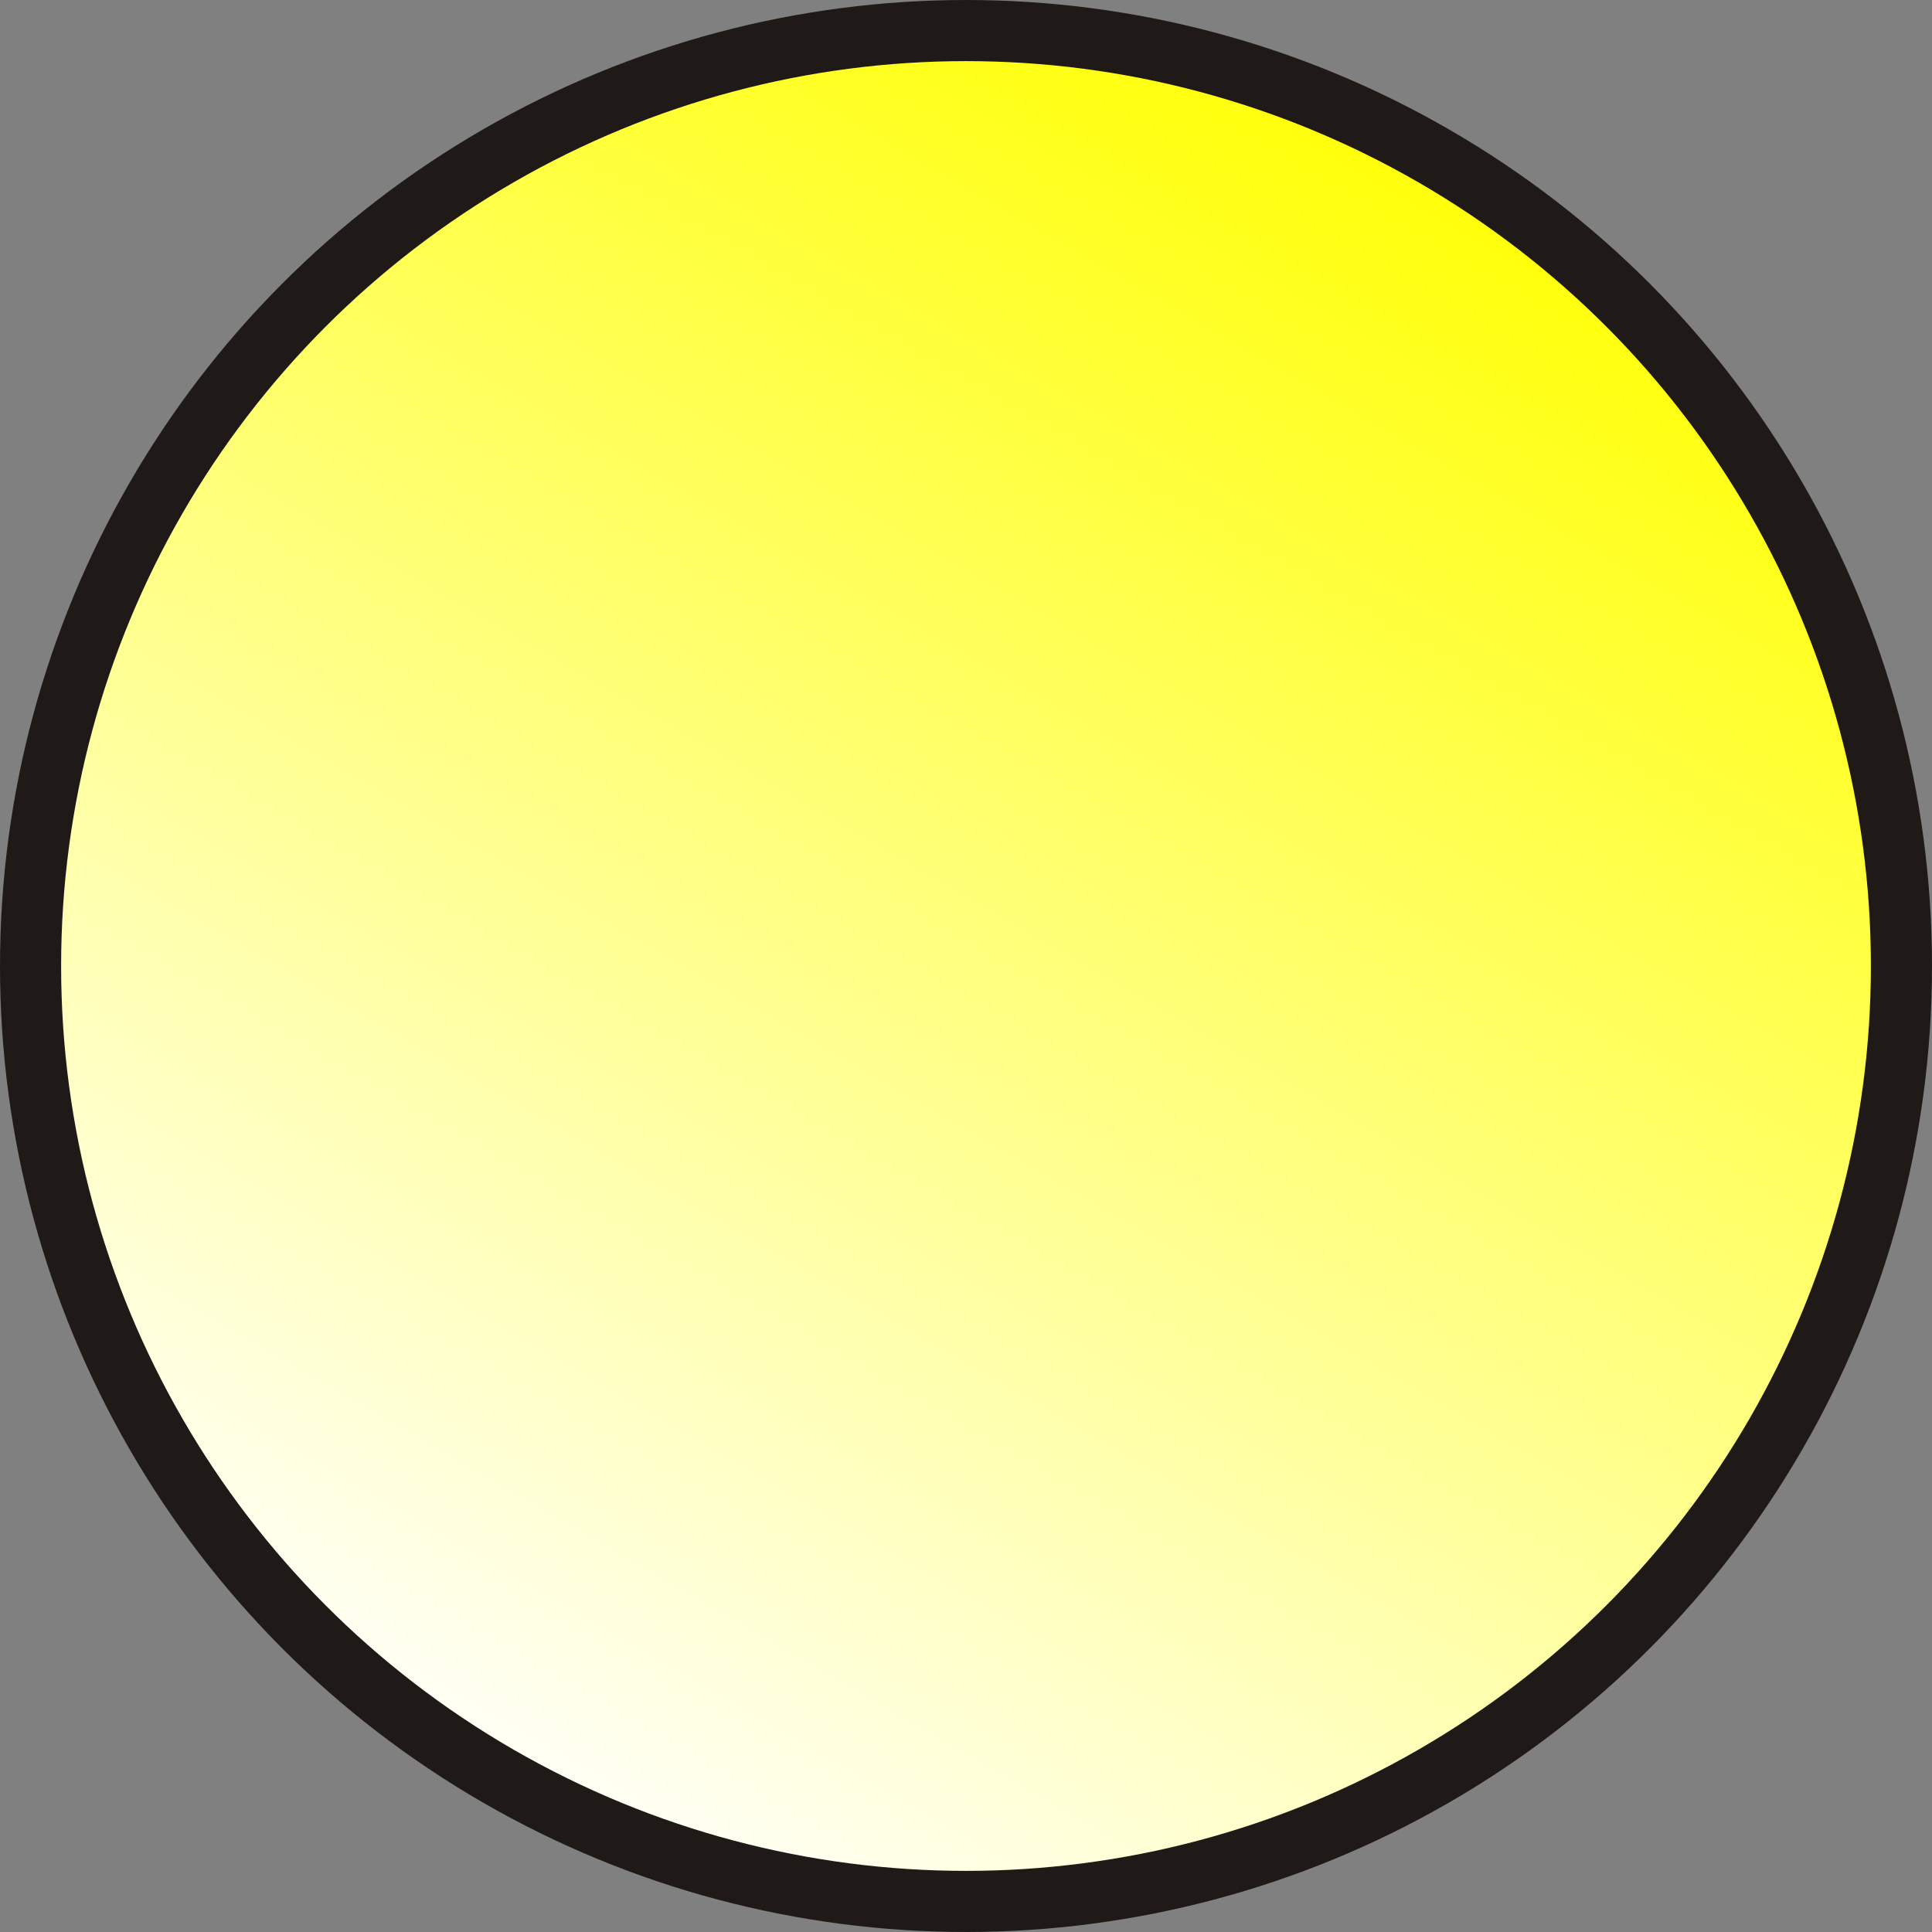
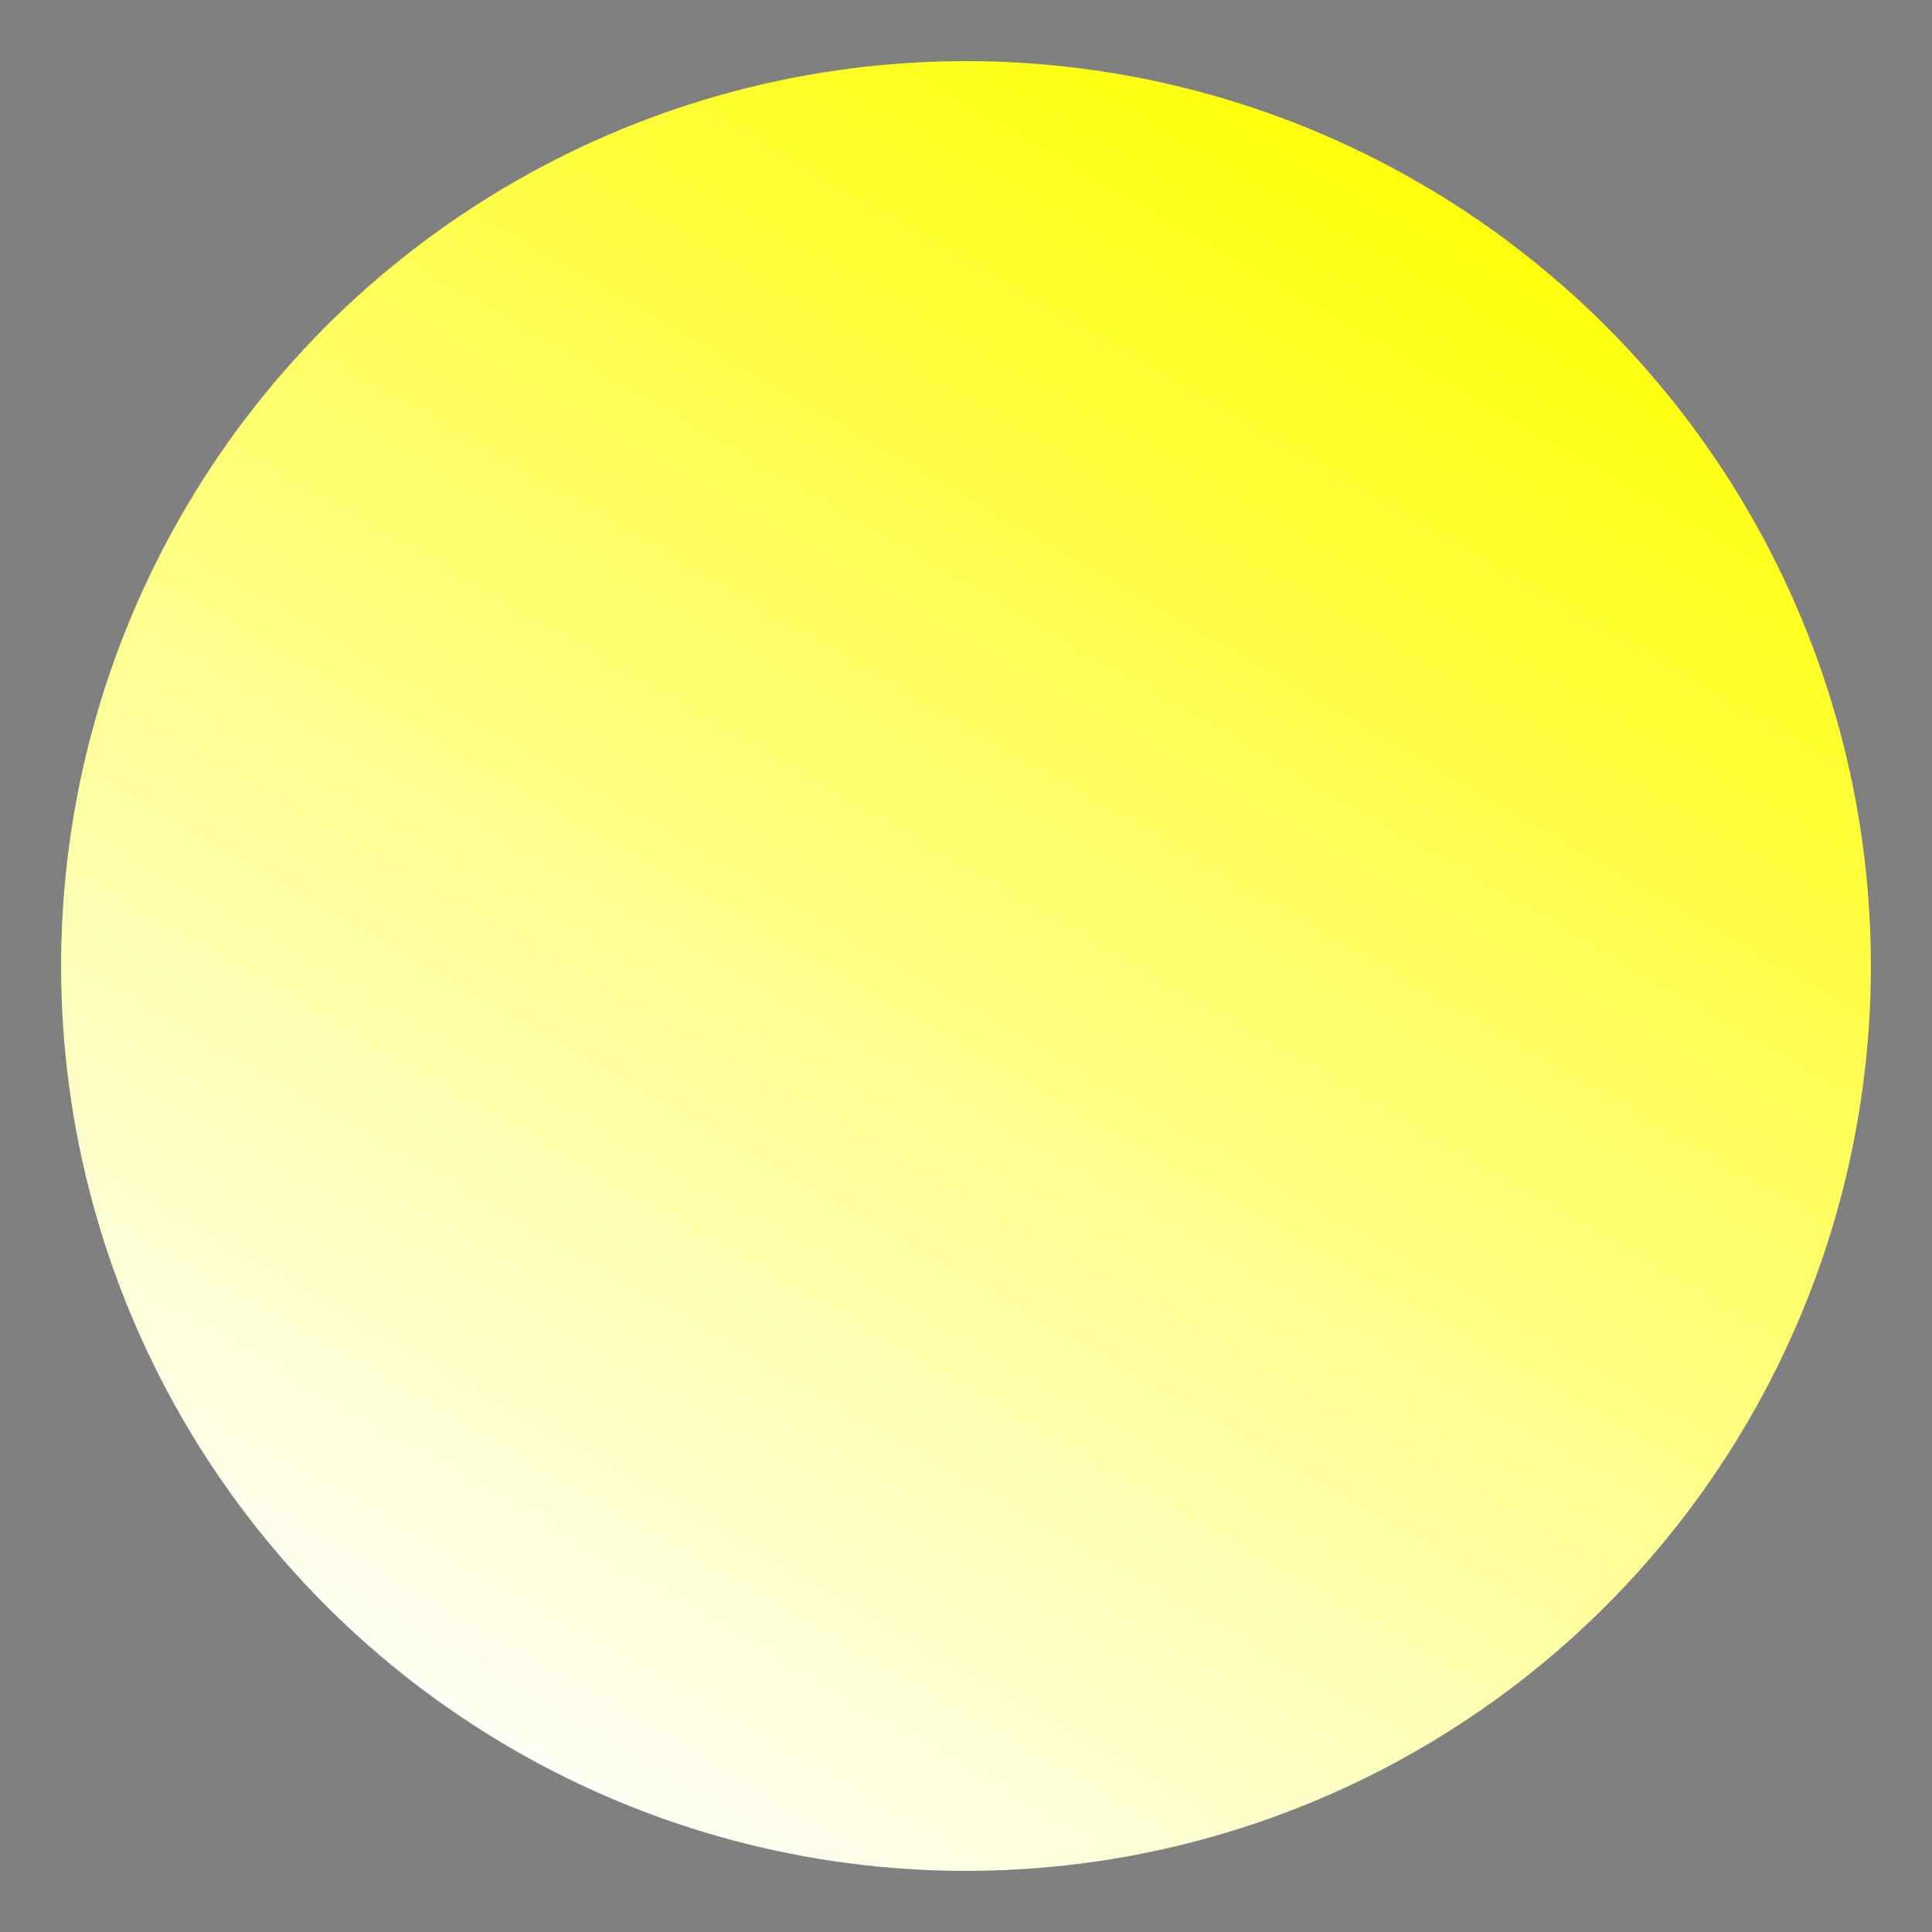
<svg xmlns="http://www.w3.org/2000/svg" xmlns:ns1="http://www.inkscape.org/namespaces/inkscape" xmlns:ns2="http://sodipodi.sourceforge.net/DTD/sodipodi-0.dtd" xml:space="preserve" width="20.136mm" height="20.136mm" style="shape-rendering:geometricPrecision; text-rendering:geometricPrecision; image-rendering:optimizeQuality; fill-rule:evenodd; clip-rule:evenodd" viewBox="0 0 8.44 8.44" id="svg4739" version="1.1" ns1:version="0.48.3.1 r9886" ns2:docname="47.svg">
  <rect x="0" y="0" width="8.44" height="8.44" fill="#808080" stroke="none" />
  <ns2:namedview pagecolor="#ffffff" bordercolor="#666666" borderopacity="1" objecttolerance="10" gridtolerance="10" guidetolerance="10" ns1:pageopacity="0" ns1:pageshadow="2" ns1:window-width="640" ns1:window-height="480" id="namedview4756" showgrid="false" showguides="true" ns1:guide-bbox="true" ns1:zoom="3.3077955" ns1:cx="51.844067" ns1:cy="35.673306" ns1:window-x="0" ns1:window-y="0" ns1:window-maximized="0" ns1:current-layer="svg4739" />
  <defs id="defs4741">
    <style type="text/css" id="style4743">
   
    .fil0 {fill:#1F1A17}
    .fil1 {fill:url(#id0)}
   
  </style>
    <linearGradient id="id0" gradientUnits="userSpaceOnUse" x1="6.38" y1="0.479" x2="2.06" y2="7.961">
      <stop offset="0" style="stop-color: rgb(255, 255, 0);" id="stop4746" />
      <stop offset="1" style="stop-color:white" id="stop4748" />
    </linearGradient>
  </defs>
  <g id="g4768">
    <g ns1:label="#g4765" id="shape">
-       <circle style="fill:#1f1a17" ns2:ry="4.22016" ns2:rx="4.22016" ns2:cy="4.22016" ns2:cx="4.22016" id="circle4752" r="4.22" cy="4.22" cx="4.22" class="fil0" />
-     </g>
+       </g>
    <g ns1:label="#g4762" id="hmigradengt">
      <circle ns2:ry="3.9526801" ns2:rx="3.9526801" ns2:cy="4.22016" ns2:cx="4.22016" style="fill:url(#id0)" id="circle4754" r="3.953" cy="4.22" cx="4.22" class="fil1" />
    </g>
  </g>
</svg>